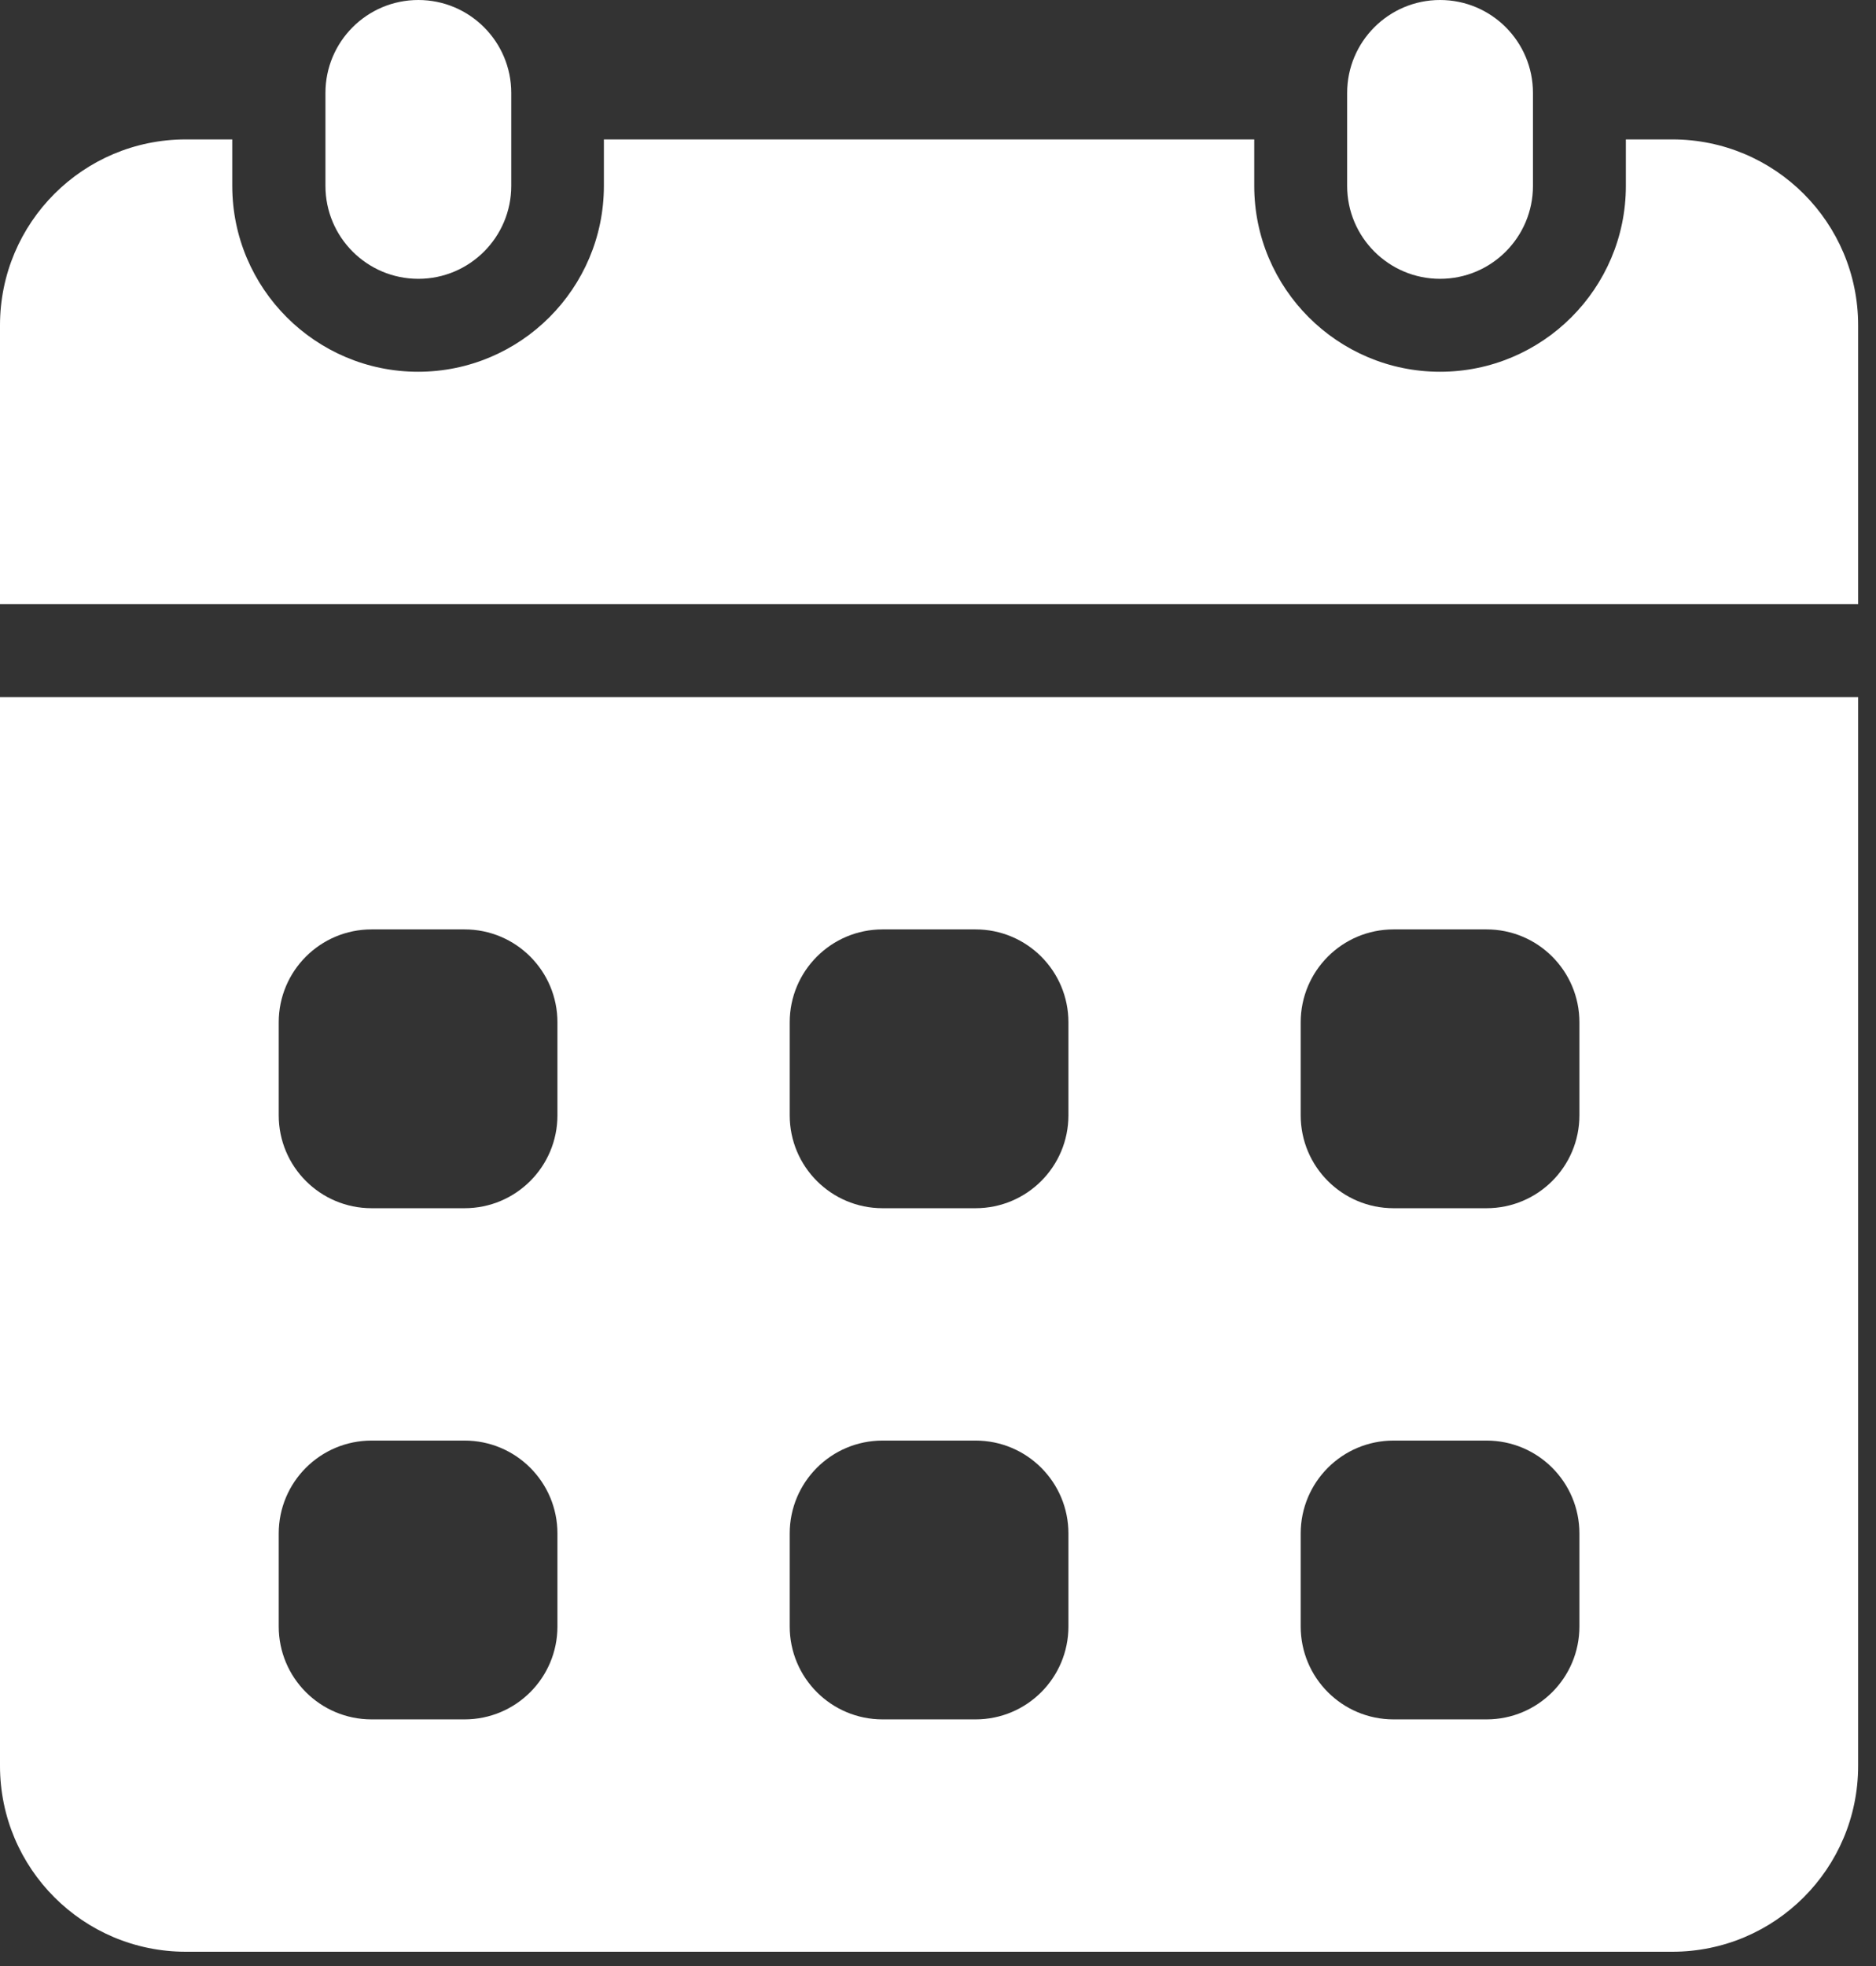
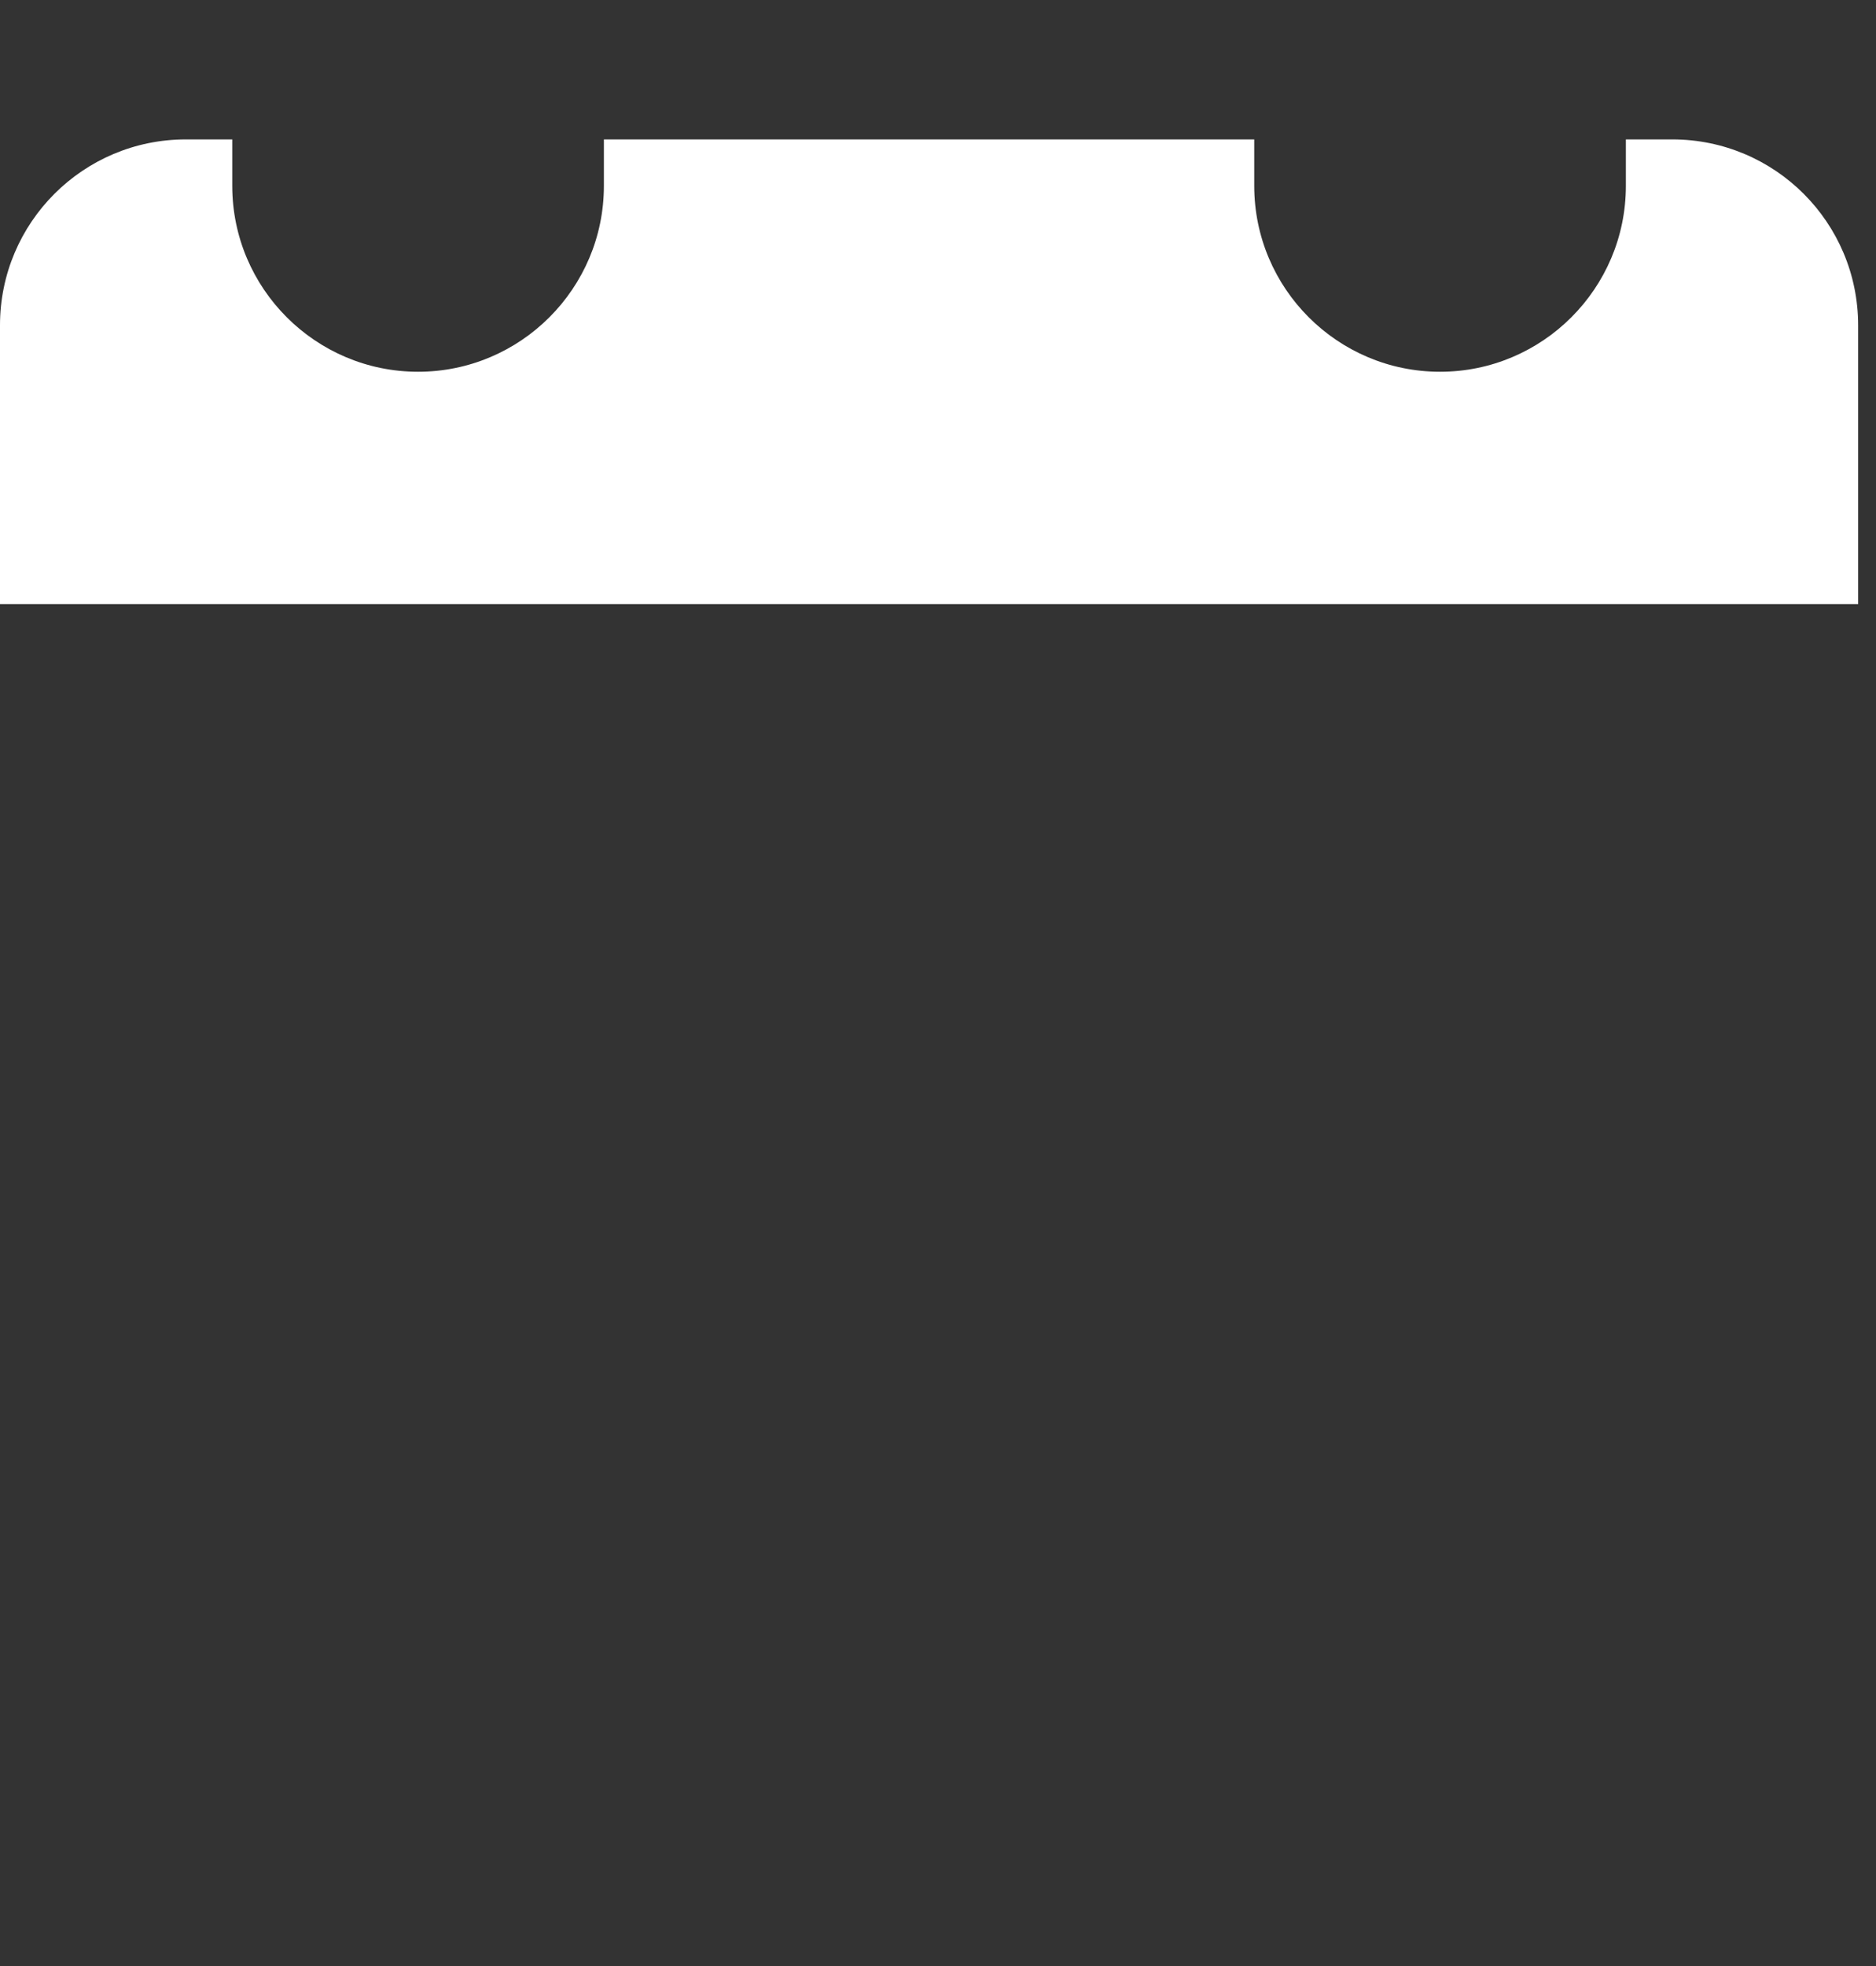
<svg xmlns="http://www.w3.org/2000/svg" width="21" height="22" viewBox="0 0 21 22" fill="none">
  <rect x="0" y="0" width="21" height="22" fill="#333333" stroke="none" />
-   <path d="M5.723 1.04C5.723 0.466 5.257 0 4.683 0C4.108 0 3.643 0.466 3.643 1.04V2.08C3.643 2.654 4.108 3.12 4.683 3.12C5.257 3.12 5.723 2.654 5.723 2.08V1.04Z" fill="white" />
-   <path d="M17.16 1.04C17.16 0.466 16.695 0 16.12 0C15.546 0 15.08 0.466 15.08 1.04V2.08C15.08 2.654 15.546 3.12 16.12 3.12C16.695 3.12 17.16 2.654 17.16 2.08V1.04Z" fill="white" />
-   <path d="M0 7.8V19.76C0 20.909 0.931 21.84 2.08 21.84H18.72C19.869 21.84 20.8 20.909 20.8 19.76V7.8H0ZM6.24 18.2C6.24 18.775 5.775 19.24 5.2 19.24H4.16C3.585 19.24 3.12 18.775 3.12 18.2V17.16C3.12 16.585 3.585 16.12 4.16 16.12H5.2C5.775 16.12 6.24 16.585 6.24 17.16V18.2ZM6.24 12.48C6.24 13.055 5.775 13.52 5.2 13.52H4.16C3.585 13.52 3.12 13.055 3.12 12.48V11.44C3.12 10.865 3.585 10.4 4.16 10.4H5.2C5.775 10.4 6.24 10.865 6.24 11.44V12.48ZM11.96 18.2C11.96 18.775 11.495 19.24 10.92 19.24H9.88C9.305 19.24 8.84 18.775 8.84 18.2V17.16C8.84 16.585 9.305 16.12 9.88 16.12H10.92C11.495 16.12 11.96 16.585 11.96 17.16V18.2ZM11.96 12.48C11.96 13.055 11.495 13.52 10.92 13.52H9.88C9.305 13.52 8.84 13.055 8.84 12.48V11.44C8.84 10.865 9.305 10.4 9.88 10.4H10.92C11.495 10.4 11.96 10.865 11.96 11.44V12.48ZM17.68 18.2C17.68 18.775 17.215 19.24 16.64 19.24H15.6C15.025 19.24 14.56 18.775 14.56 18.2V17.16C14.56 16.585 15.025 16.12 15.6 16.12H16.64C17.215 16.12 17.68 16.585 17.68 17.16V18.2ZM17.68 12.48C17.68 13.055 17.215 13.52 16.64 13.52H15.6C15.025 13.52 14.56 13.055 14.56 12.48V11.44C14.56 10.865 15.025 10.4 15.6 10.4H16.64C17.215 10.4 17.68 10.865 17.68 11.44V12.48Z" fill="white" />
  <path d="M20.8 6.76V3.64C20.8 2.491 19.869 1.56 18.72 1.56H18.2V2.08C18.2 3.227 17.267 4.16 16.12 4.16C14.973 4.16 14.04 3.227 14.04 2.08V1.56H6.76V2.08C6.76 3.227 5.827 4.16 4.68 4.16C3.533 4.16 2.6 3.227 2.6 2.08V1.56H2.08C0.931 1.56 0 2.491 0 3.64V6.76H20.8Z" fill="white" />
</svg>